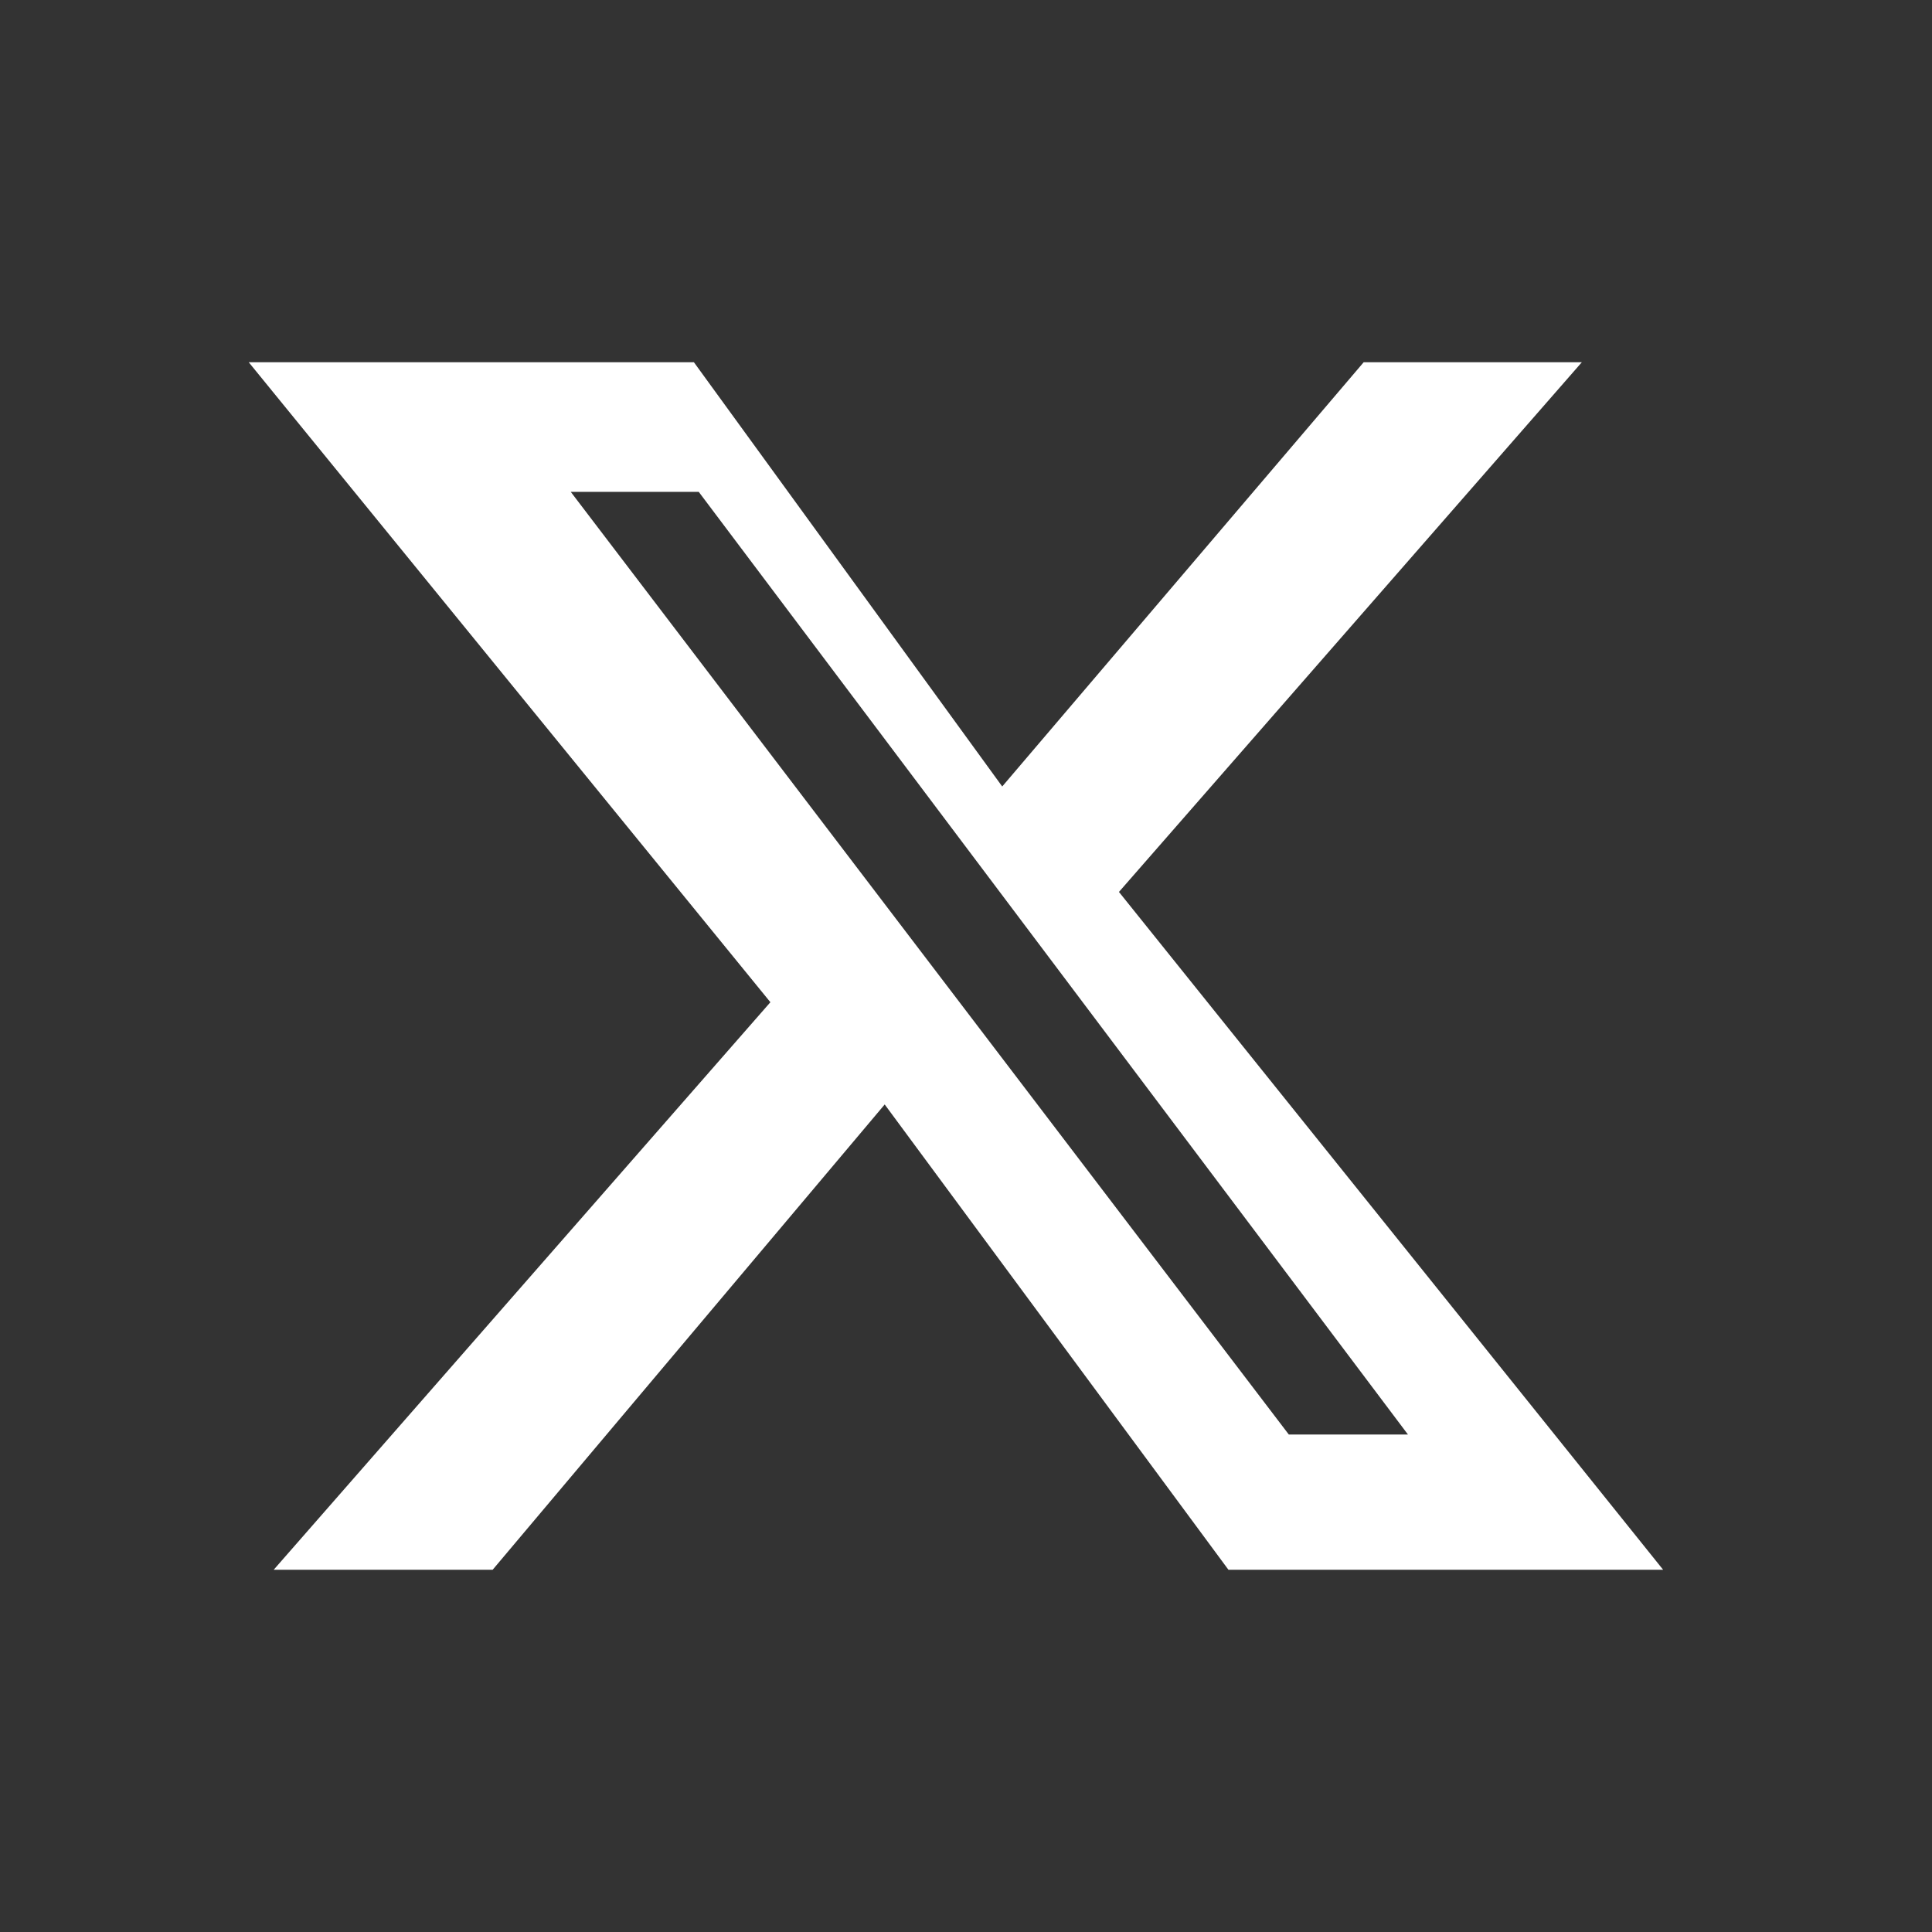
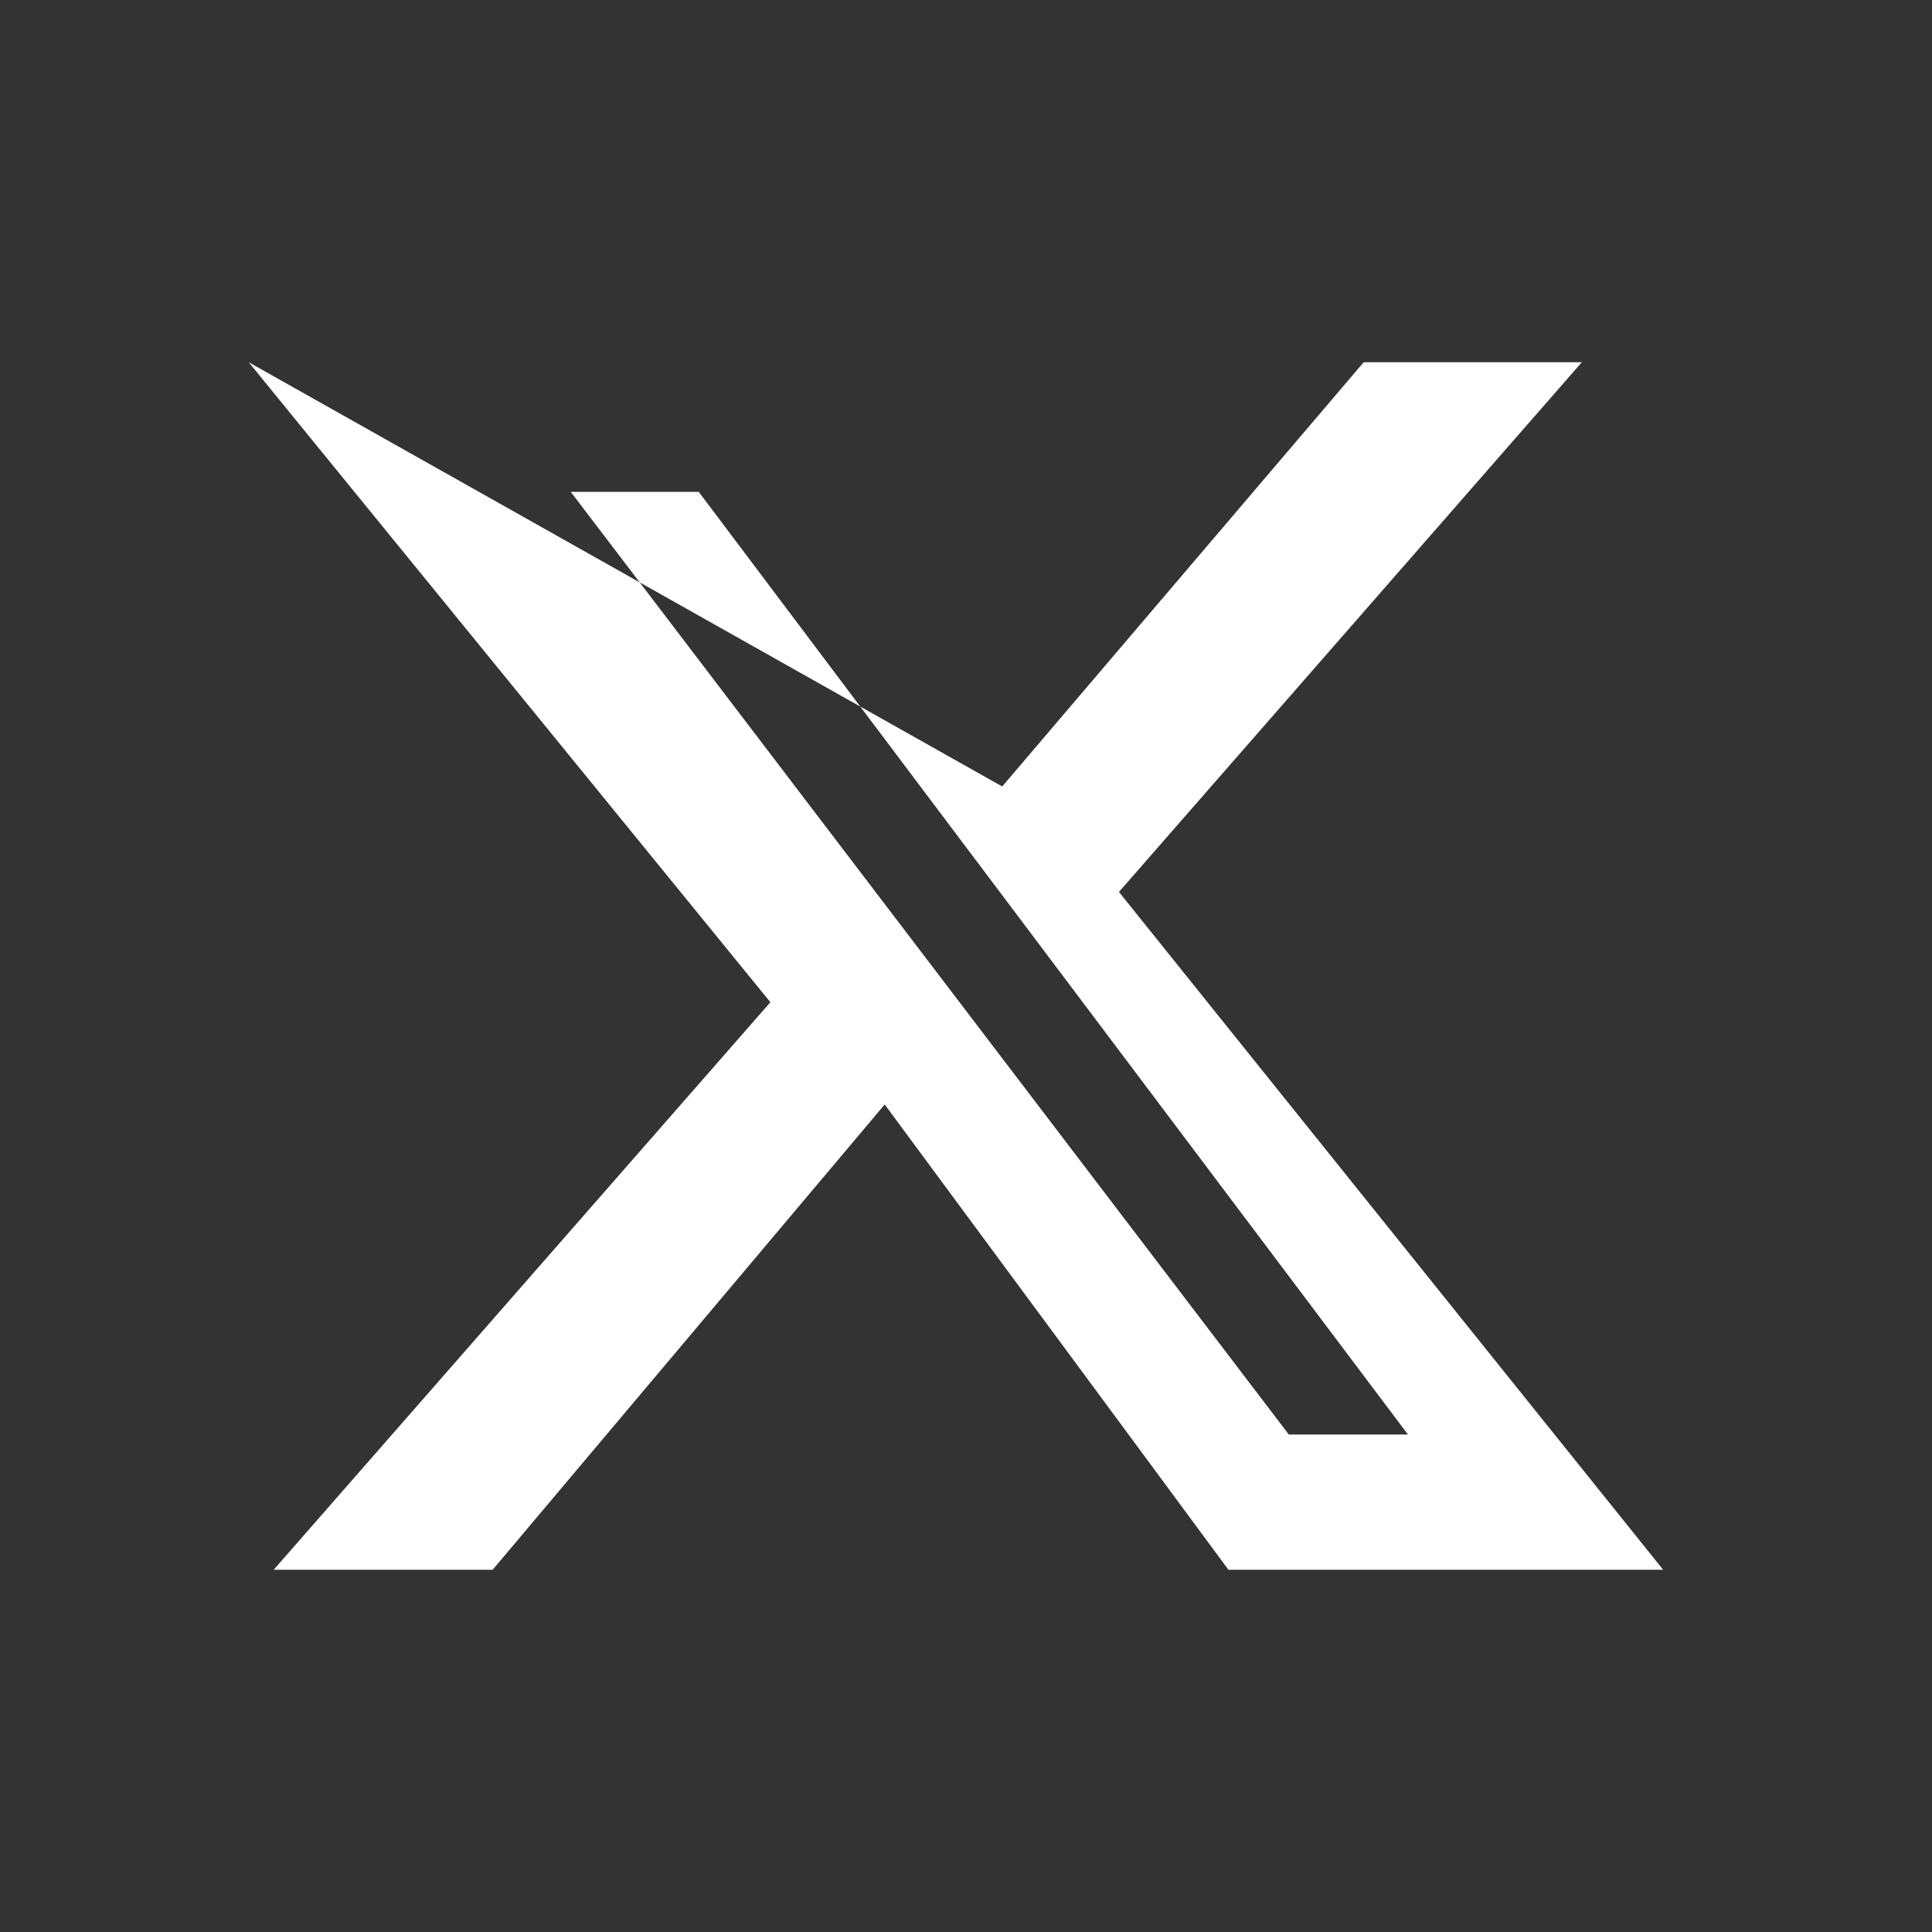
<svg xmlns="http://www.w3.org/2000/svg" width="24" height="24" viewBox="0 0 24 24" fill="none">
  <rect x="0" y="0" width="24" height="24" fill="#333333" stroke="none" />
-   <path d="M16.94 4.5H19.65L13.9 11.08L20.66 19.5H15.26L10.99 13.72L6.12 19.5H3.4L9.57 12.45L3.09 4.5H8.62L12.45 9.77L16.94 4.5ZM16.01 17.82H17.49L8.68 6.11H7.09L16.01 17.82Z" fill="white" />
+   <path d="M16.94 4.5H19.65L13.9 11.08L20.66 19.5H15.26L10.99 13.72L6.12 19.5H3.4L9.57 12.45L3.09 4.5L12.45 9.77L16.94 4.5ZM16.01 17.82H17.49L8.68 6.11H7.09L16.01 17.82Z" fill="white" />
</svg>